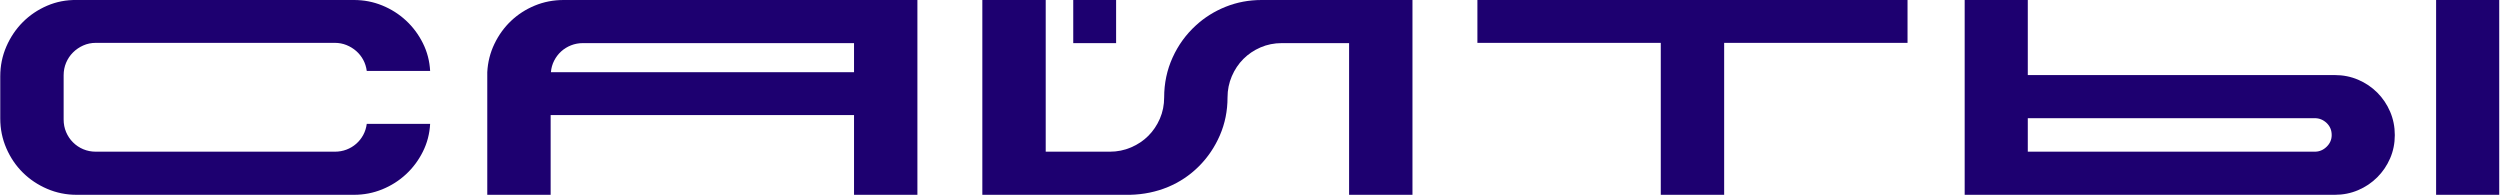
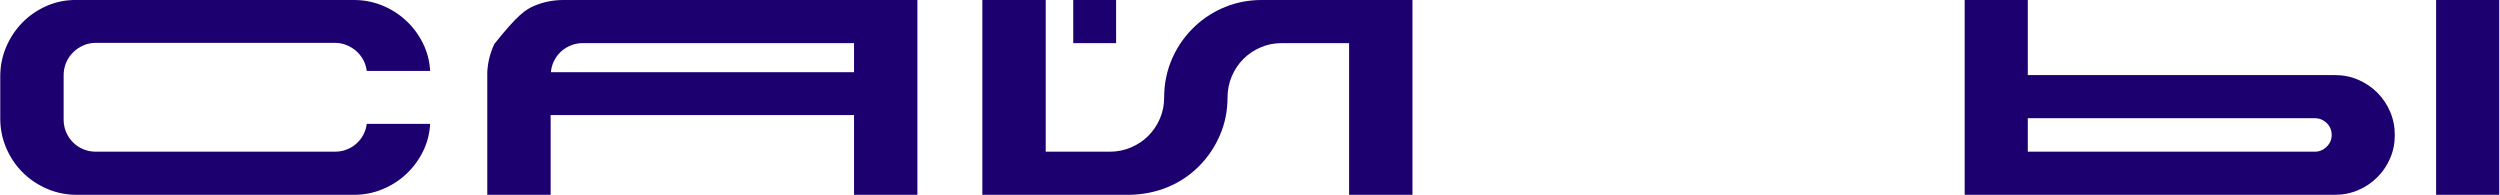
<svg xmlns="http://www.w3.org/2000/svg" width="308px" height="24px" viewBox="0 0 308 24">
  <title>сайты</title>
  <g id="Page-1" stroke="none" stroke-width="1" fill="none" fill-rule="evenodd">
    <g id="сайты" transform="translate(0.032, -0.001)" fill="#1D0070" fill-rule="nonzero">
      <path d="M41.216,18.689 C41.728,18.689 42.208,18.604 42.656,18.433 C43.104,18.263 43.504,18.023 43.856,17.713 C44.208,17.404 44.496,17.041 44.72,16.625 C44.944,16.209 45.088,15.756 45.152,15.265 L52.96,15.265 C52.896,16.481 52.597,17.623 52.064,18.689 C51.531,19.756 50.837,20.684 49.984,21.473 C49.131,22.263 48.155,22.881 47.056,23.329 C45.957,23.777 44.8,24.001 43.584,24.001 L9.408,24.001 C8.128,24.001 6.917,23.756 5.776,23.265 C4.635,22.775 3.637,22.108 2.784,21.265 C1.931,20.423 1.253,19.425 0.752,18.273 C0.251,17.121 -1.42108547e-14,15.895 -1.42108547e-14,14.593 L-1.42108547e-14,9.409 C-1.42108547e-14,8.108 0.251,6.881 0.752,5.729 C1.253,4.577 1.931,3.575 2.784,2.721 C3.637,1.868 4.635,1.196 5.776,0.705 C6.917,0.215 8.128,-0.02 9.408,0.001 L43.584,0.001 C44.8,0.001 45.957,0.225 47.056,0.673 C48.155,1.121 49.131,1.74 49.984,2.529 C50.837,3.319 51.531,4.247 52.064,5.313 C52.597,6.38 52.896,7.521 52.96,8.737 L45.152,8.737 C45.088,8.247 44.944,7.793 44.72,7.377 C44.496,6.961 44.208,6.599 43.856,6.289 C43.504,5.98 43.104,5.735 42.656,5.553 C42.208,5.372 41.728,5.281 41.216,5.281 L11.776,5.281 C11.221,5.281 10.704,5.388 10.224,5.601 C9.744,5.815 9.323,6.103 8.96,6.465 C8.597,6.828 8.315,7.249 8.112,7.729 C7.909,8.209 7.808,8.727 7.808,9.281 L7.808,14.721 C7.808,15.276 7.909,15.793 8.112,16.273 C8.315,16.753 8.597,17.175 8.96,17.537 C9.323,17.9 9.744,18.183 10.224,18.385 C10.704,18.588 11.221,18.689 11.776,18.689 L41.216,18.689 Z" id="Path" />
-       <path d="M112.992,24.001 L105.184,24.001 L105.184,14.177 L67.808,14.177 L67.808,24.001 L60,24.001 L60,8.897 C60.064,7.66 60.357,6.497 60.88,5.409 C61.403,4.321 62.085,3.377 62.928,2.577 C63.771,1.777 64.747,1.148 65.856,0.689 C66.965,0.231 68.149,0.001 69.408,0.001 L112.992,0.001 L112.992,24.001 Z M71.776,5.313 C71.264,5.313 70.779,5.404 70.32,5.585 C69.861,5.767 69.456,6.017 69.104,6.337 C68.752,6.657 68.464,7.036 68.24,7.473 C68.016,7.911 67.883,8.385 67.84,8.897 L105.184,8.897 L105.184,5.313 L71.776,5.313 Z" id="Shape" />
+       <path d="M112.992,24.001 L105.184,24.001 L105.184,14.177 L67.808,14.177 L67.808,24.001 L60,24.001 L60,8.897 C60.064,7.66 60.357,6.497 60.88,5.409 C63.771,1.777 64.747,1.148 65.856,0.689 C66.965,0.231 68.149,0.001 69.408,0.001 L112.992,0.001 L112.992,24.001 Z M71.776,5.313 C71.264,5.313 70.779,5.404 70.32,5.585 C69.861,5.767 69.456,6.017 69.104,6.337 C68.752,6.657 68.464,7.036 68.24,7.473 C68.016,7.911 67.883,8.385 67.84,8.897 L105.184,8.897 L105.184,5.313 L71.776,5.313 Z" id="Shape" />
      <path d="M137.472,5.313 L132.192,5.313 L132.192,0.001 L137.472,0.001 L137.472,5.313 Z M173.984,0.001 L173.984,24.001 L166.176,24.001 L166.176,5.313 L157.888,5.313 C156.949,5.313 156.075,5.489 155.264,5.841 C154.453,6.193 153.749,6.668 153.152,7.265 C152.555,7.863 152.08,8.572 151.728,9.393 C151.376,10.215 151.2,11.084 151.2,12.001 C151.2,13.665 150.885,15.223 150.256,16.673 C149.627,18.124 148.768,19.393 147.68,20.481 C146.571,21.591 145.296,22.444 143.856,23.041 C142.416,23.639 140.864,23.959 139.2,24.001 L120.992,24.001 L120.992,0.001 L128.8,0.001 L128.8,18.689 L136.704,18.689 C137.621,18.689 138.491,18.513 139.312,18.161 C140.133,17.809 140.843,17.335 141.44,16.737 C142.037,16.14 142.512,15.436 142.864,14.625 C143.216,13.815 143.392,12.94 143.392,12.001 C143.392,10.252 143.739,8.615 144.432,7.089 C145.125,5.564 146.08,4.247 147.296,3.137 C148.363,2.156 149.589,1.388 150.976,0.833 C152.363,0.279 153.835,0.001 155.392,0.001 L173.984,0.001 Z" id="Shape" />
-       <polygon id="Path" points="234.976 0.001 234.976 5.281 212.384 5.281 212.384 24.001 204.576 24.001 204.576 5.281 181.984 5.281 181.984 0.001" />
      <path d="M307.872,0.001 L307.872,24.001 L300.096,24.001 L300.096,0.001 L307.872,0.001 Z M287.616,9.249 C288.64,9.249 289.6,9.441 290.496,9.825 C291.392,10.209 292.176,10.737 292.848,11.409 C293.52,12.081 294.048,12.865 294.432,13.761 C294.816,14.657 295.008,15.617 295.008,16.641 C295.008,17.665 294.816,18.62 294.432,19.505 C294.048,20.391 293.52,21.169 292.848,21.841 C292.176,22.513 291.392,23.041 290.496,23.425 C289.6,23.809 288.64,24.001 287.616,24.001 L242.016,24.001 L242.016,0.001 L249.792,0.001 L249.792,9.249 L287.616,9.249 Z M287.232,16.641 C287.232,16.044 287.024,15.548 286.608,15.153 C286.192,14.759 285.707,14.561 285.152,14.561 L249.792,14.561 L249.792,18.689 L285.152,18.689 C285.707,18.689 286.192,18.487 286.608,18.081 C287.024,17.676 287.232,17.196 287.232,16.641 Z" id="Shape" />
    </g>
  </g>
</svg>